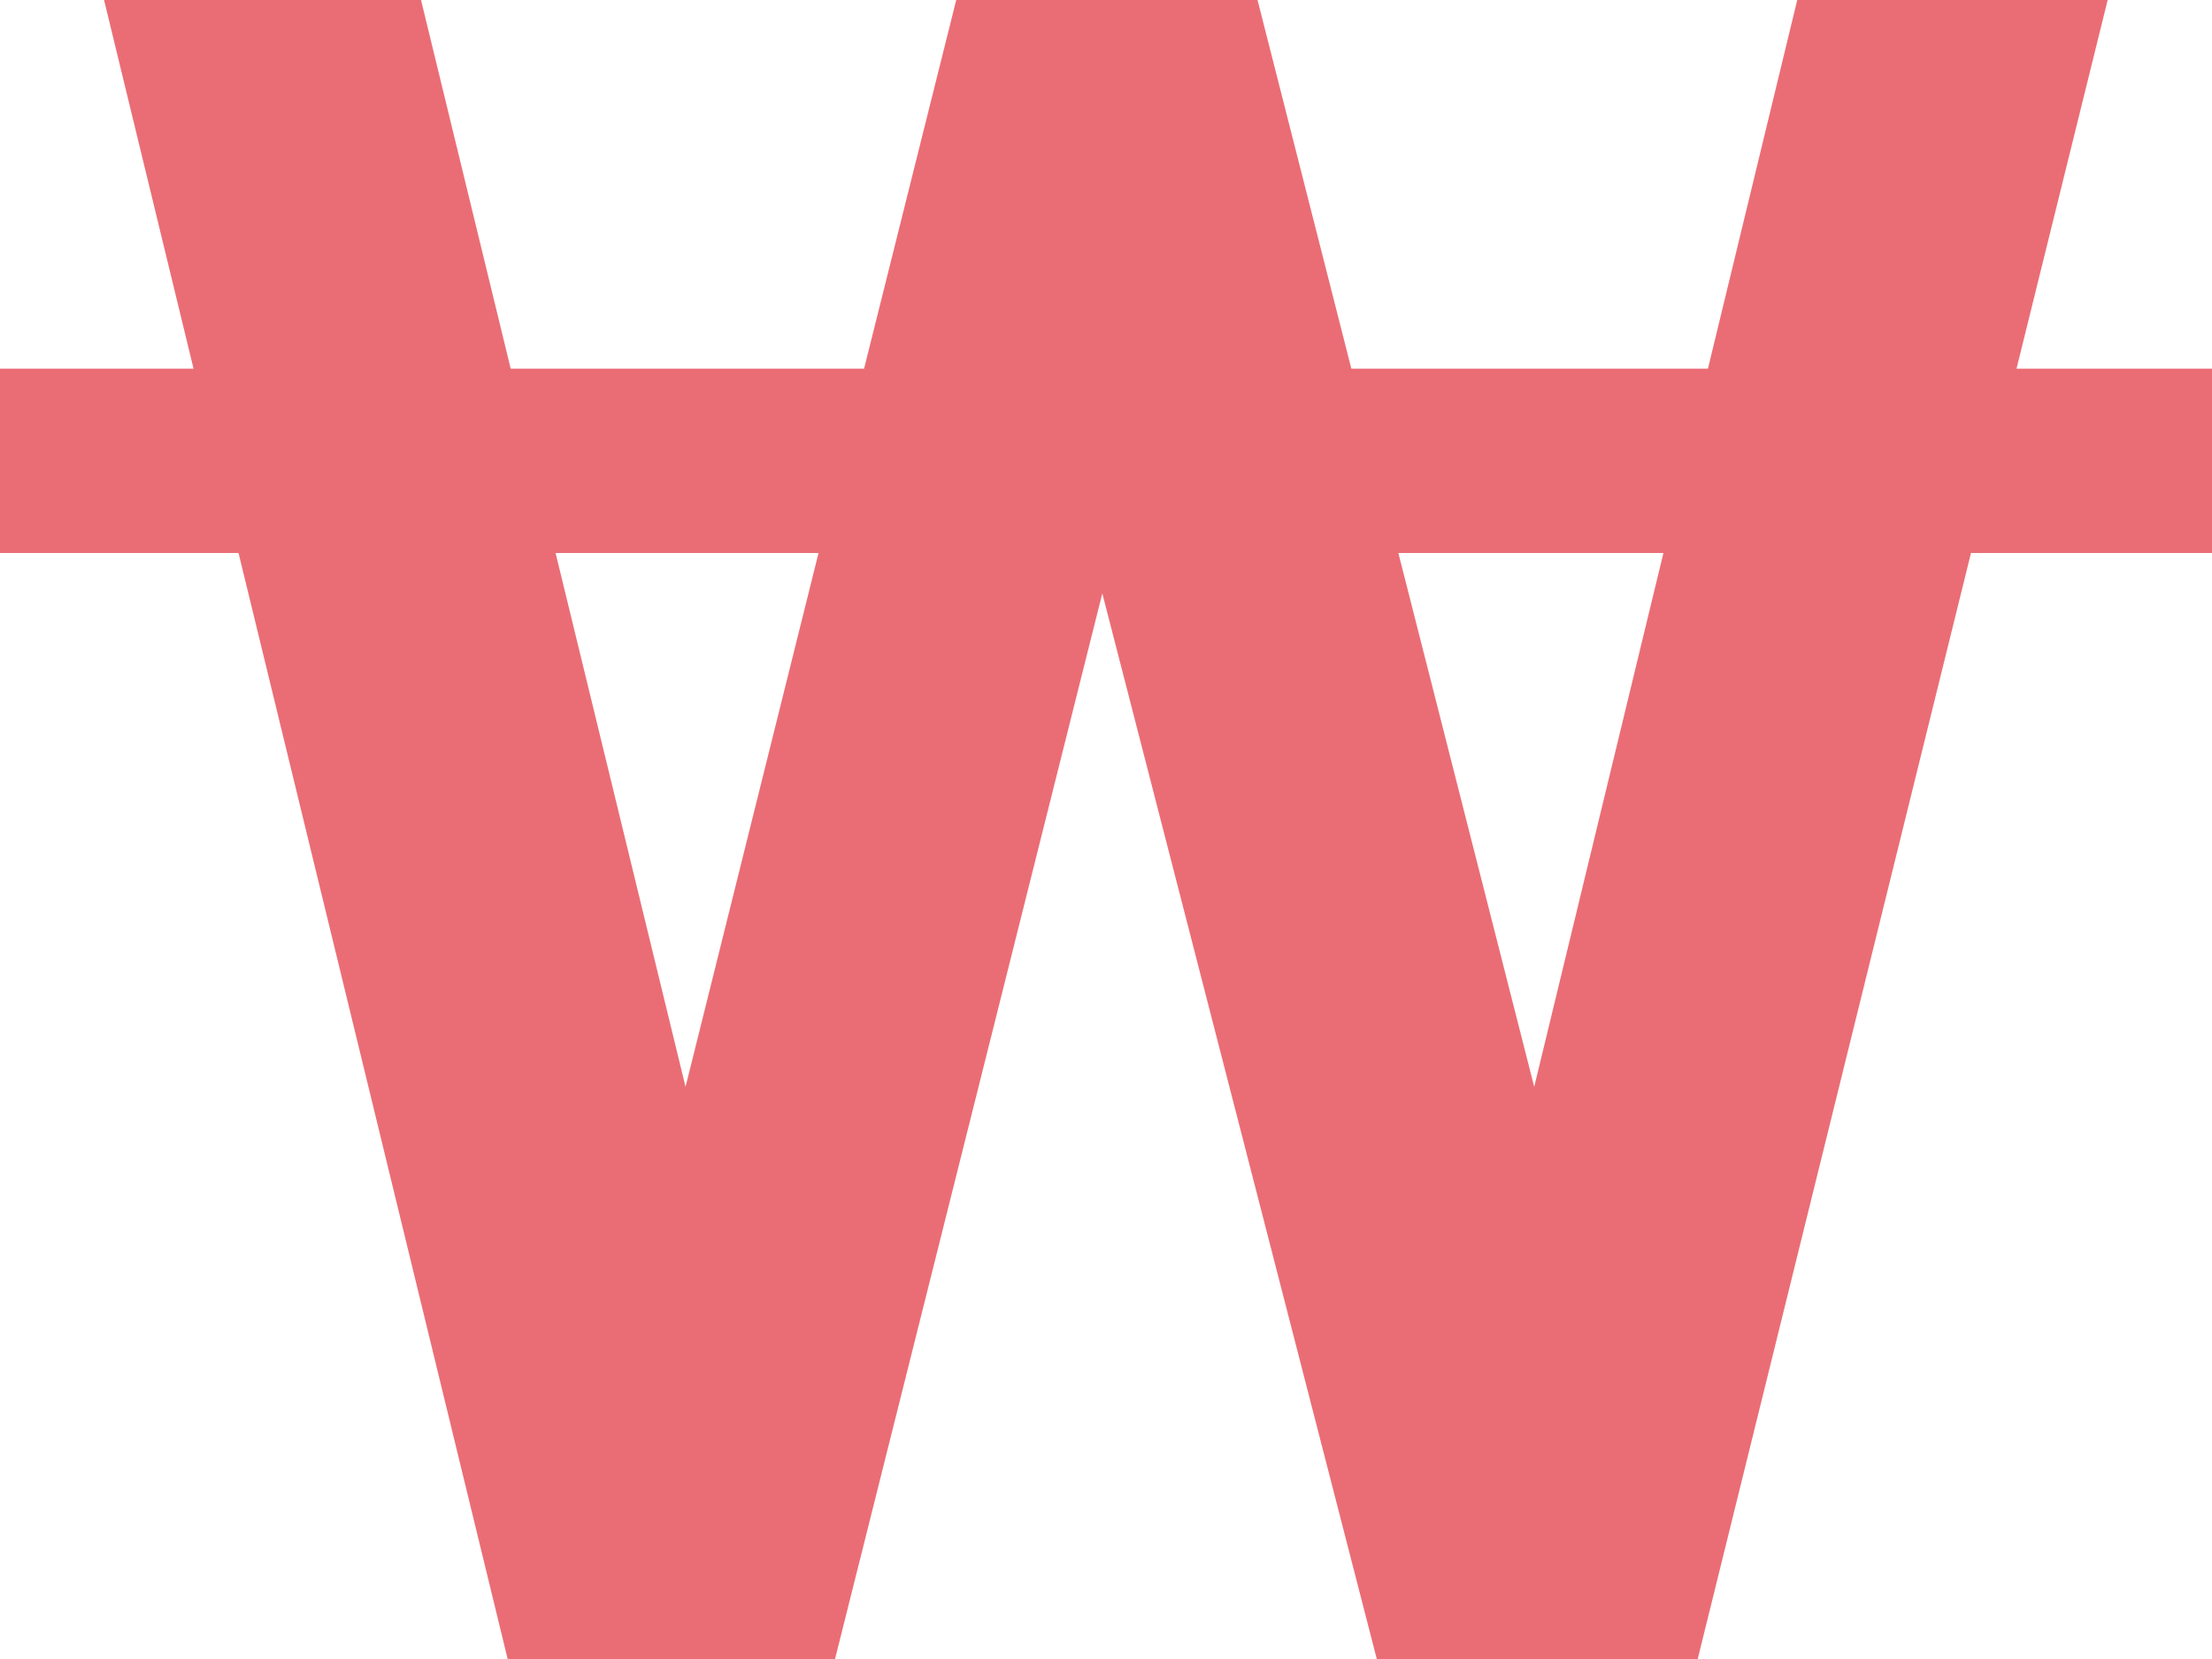
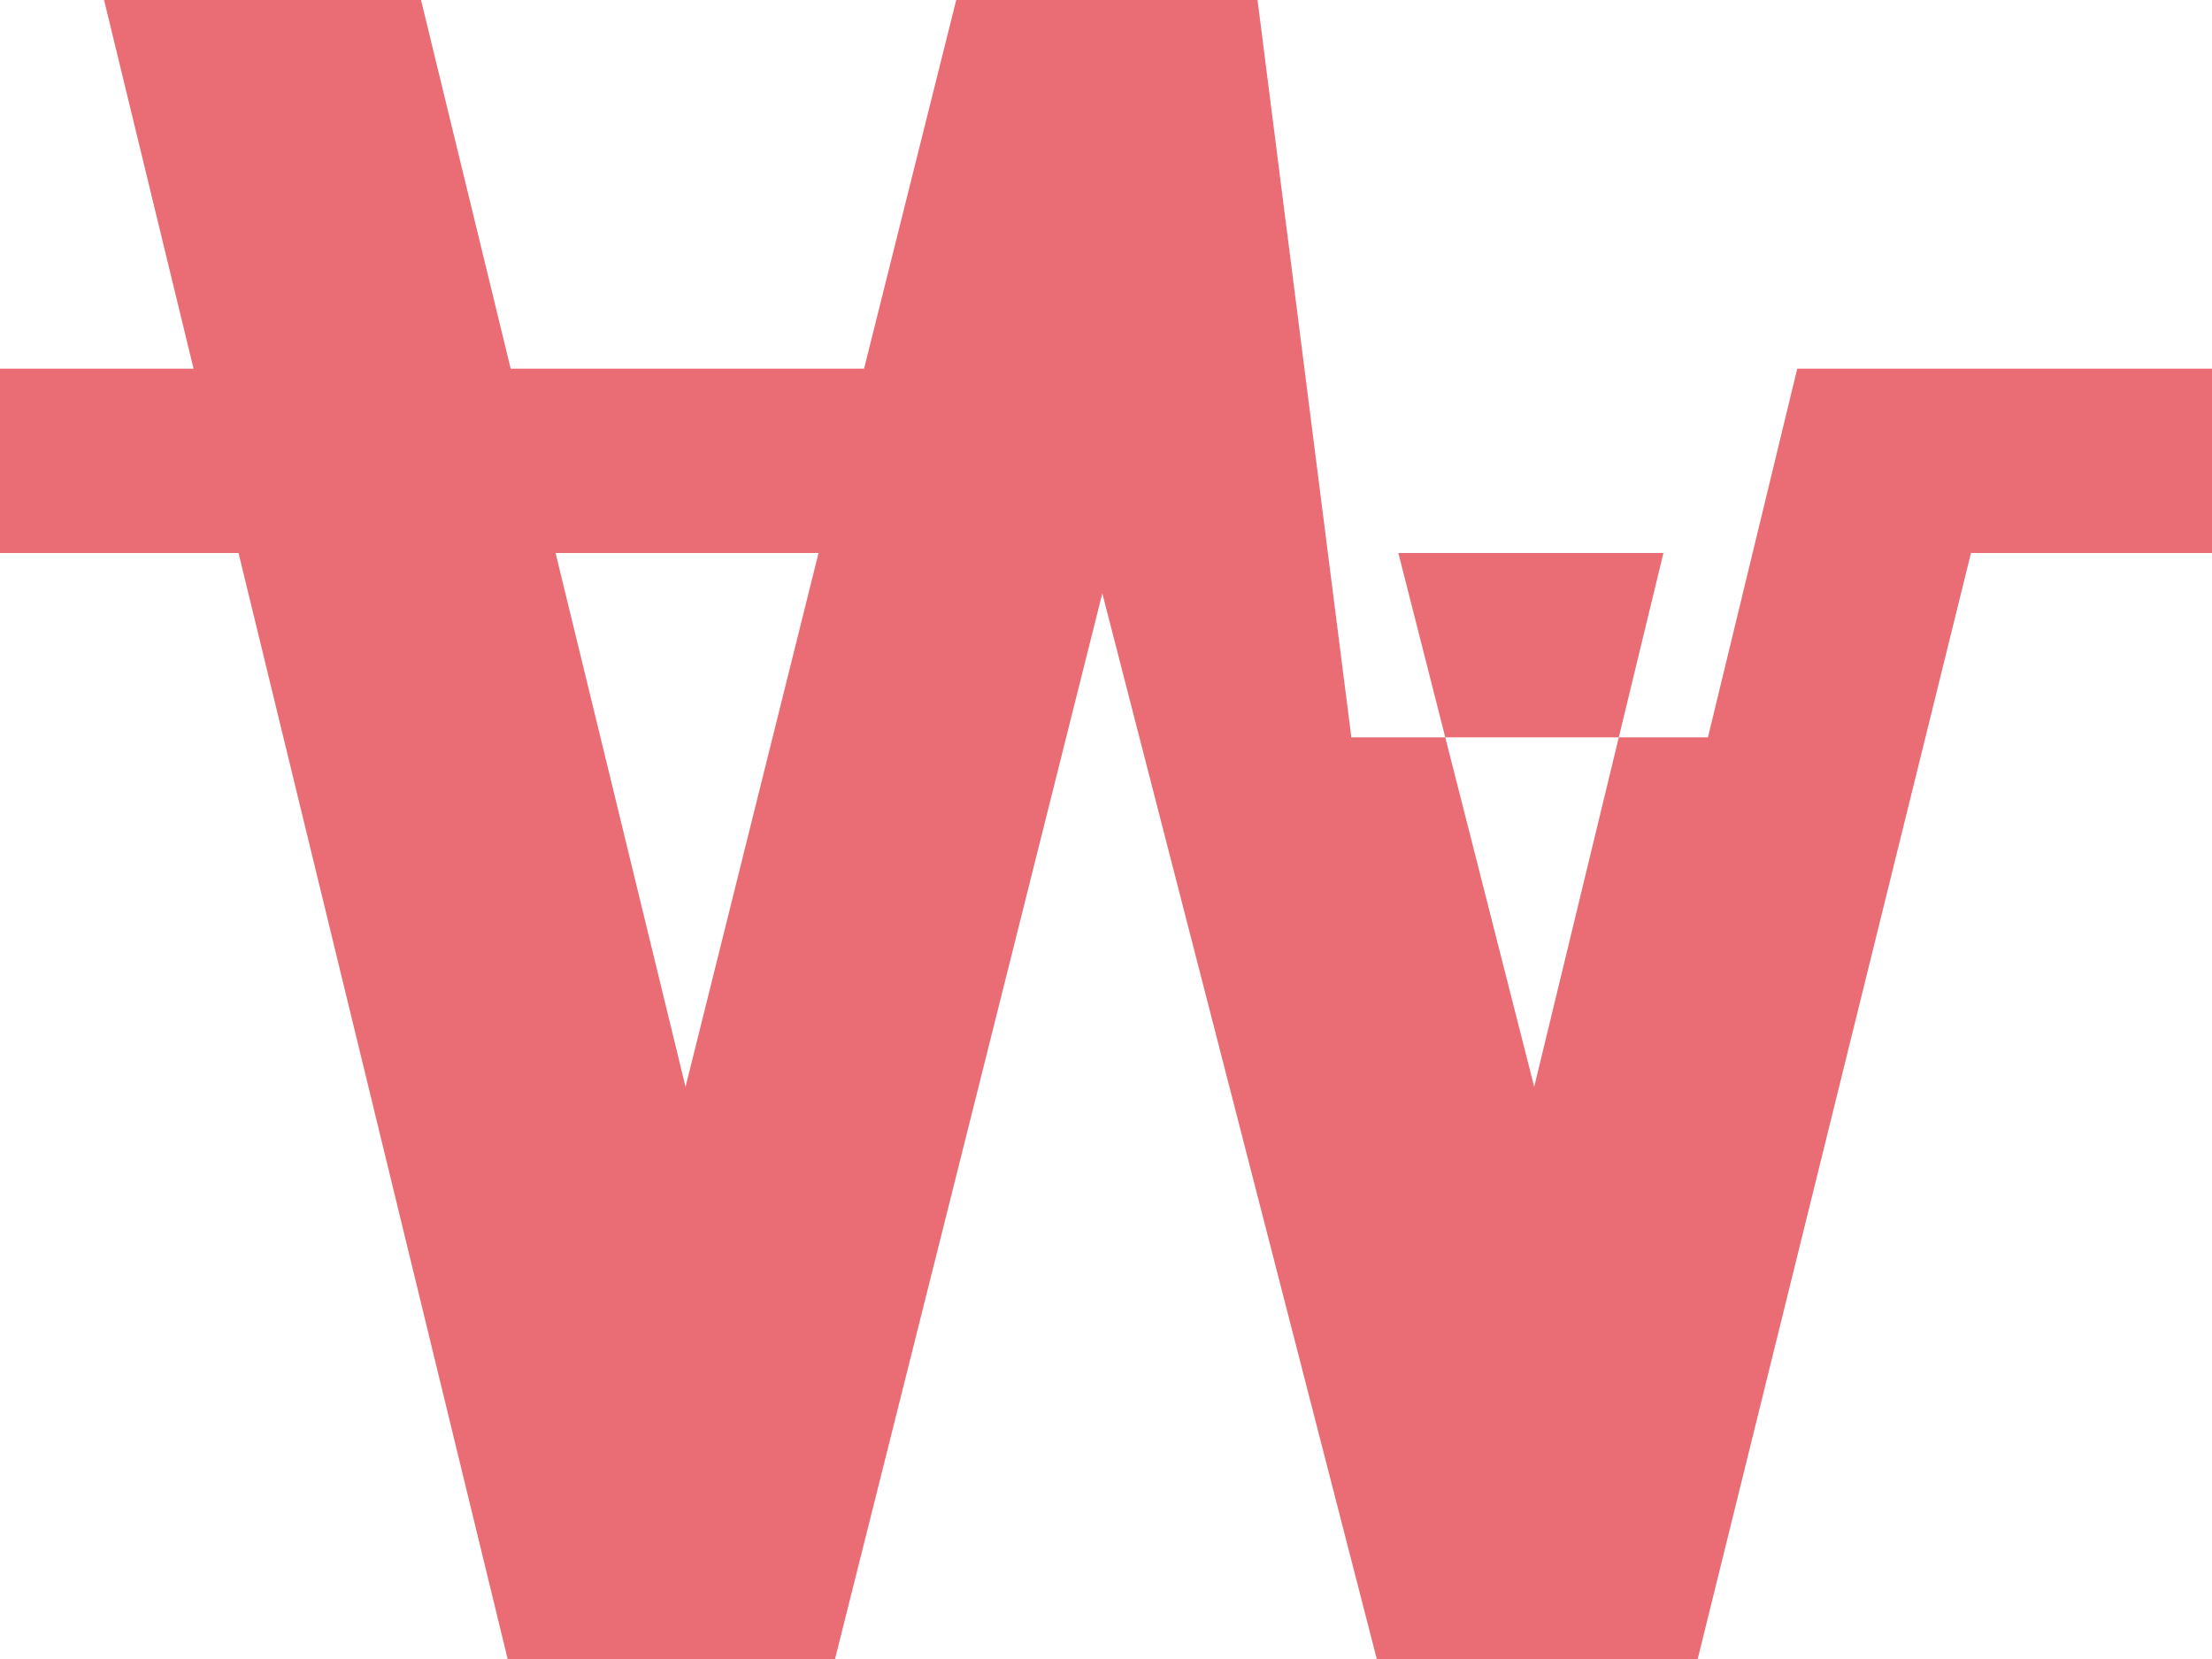
<svg xmlns="http://www.w3.org/2000/svg" width="24" height="18" viewBox="0 0 24 18">
-   <path id="iconmonstr-currency-16" d="M24,7H21.879l.989-4H19.5l-.969,4H14.662L13.644,3H10.375l-1,4H5.541L4.568,3H1.129L2.1,7H0V9H2.588l2.92,12H9.06l2.9-11.562L14.938,21H18.42L21.385,9H24ZM6.028,9H8.881L7.438,14.792Zm10.618,5.792L15.172,9h2.876Z" transform="translate(0 -3)" fill="#ea6d75" />
+   <path id="iconmonstr-currency-16" d="M24,7H21.879H19.5l-.969,4H14.662L13.644,3H10.375l-1,4H5.541L4.568,3H1.129L2.1,7H0V9H2.588l2.92,12H9.06l2.9-11.562L14.938,21H18.42L21.385,9H24ZM6.028,9H8.881L7.438,14.792Zm10.618,5.792L15.172,9h2.876Z" transform="translate(0 -3)" fill="#ea6d75" />
</svg>